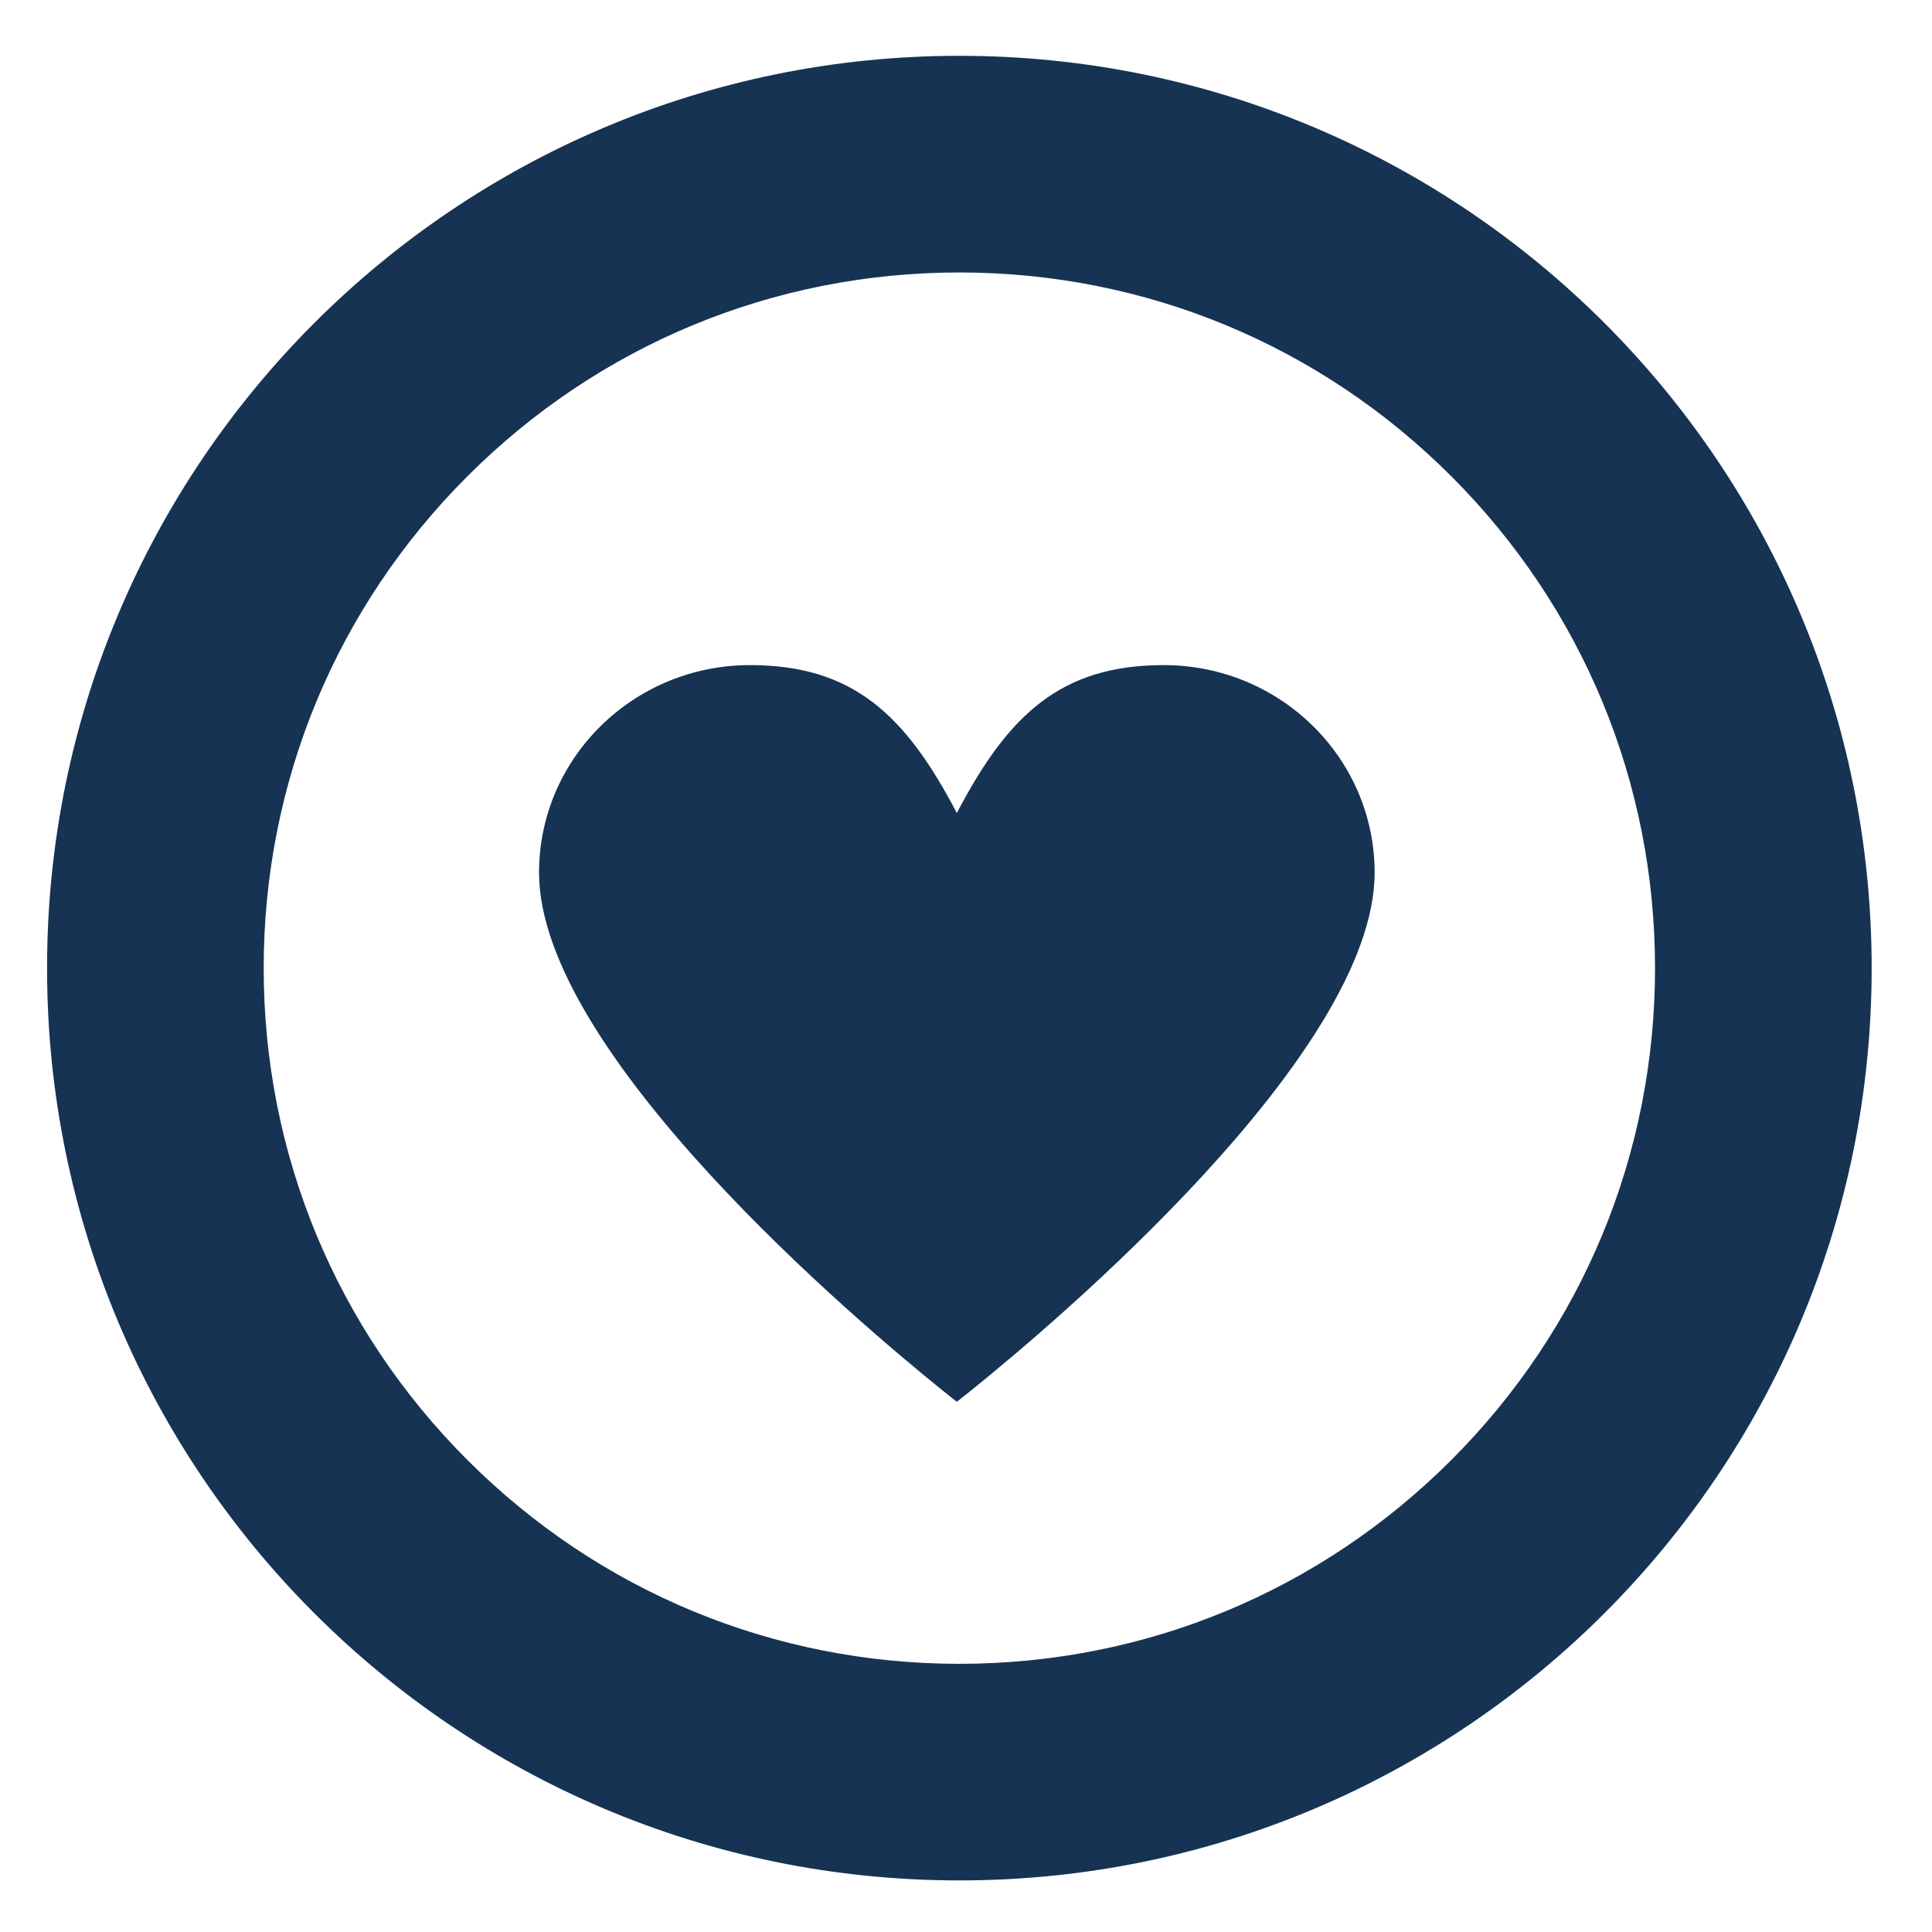
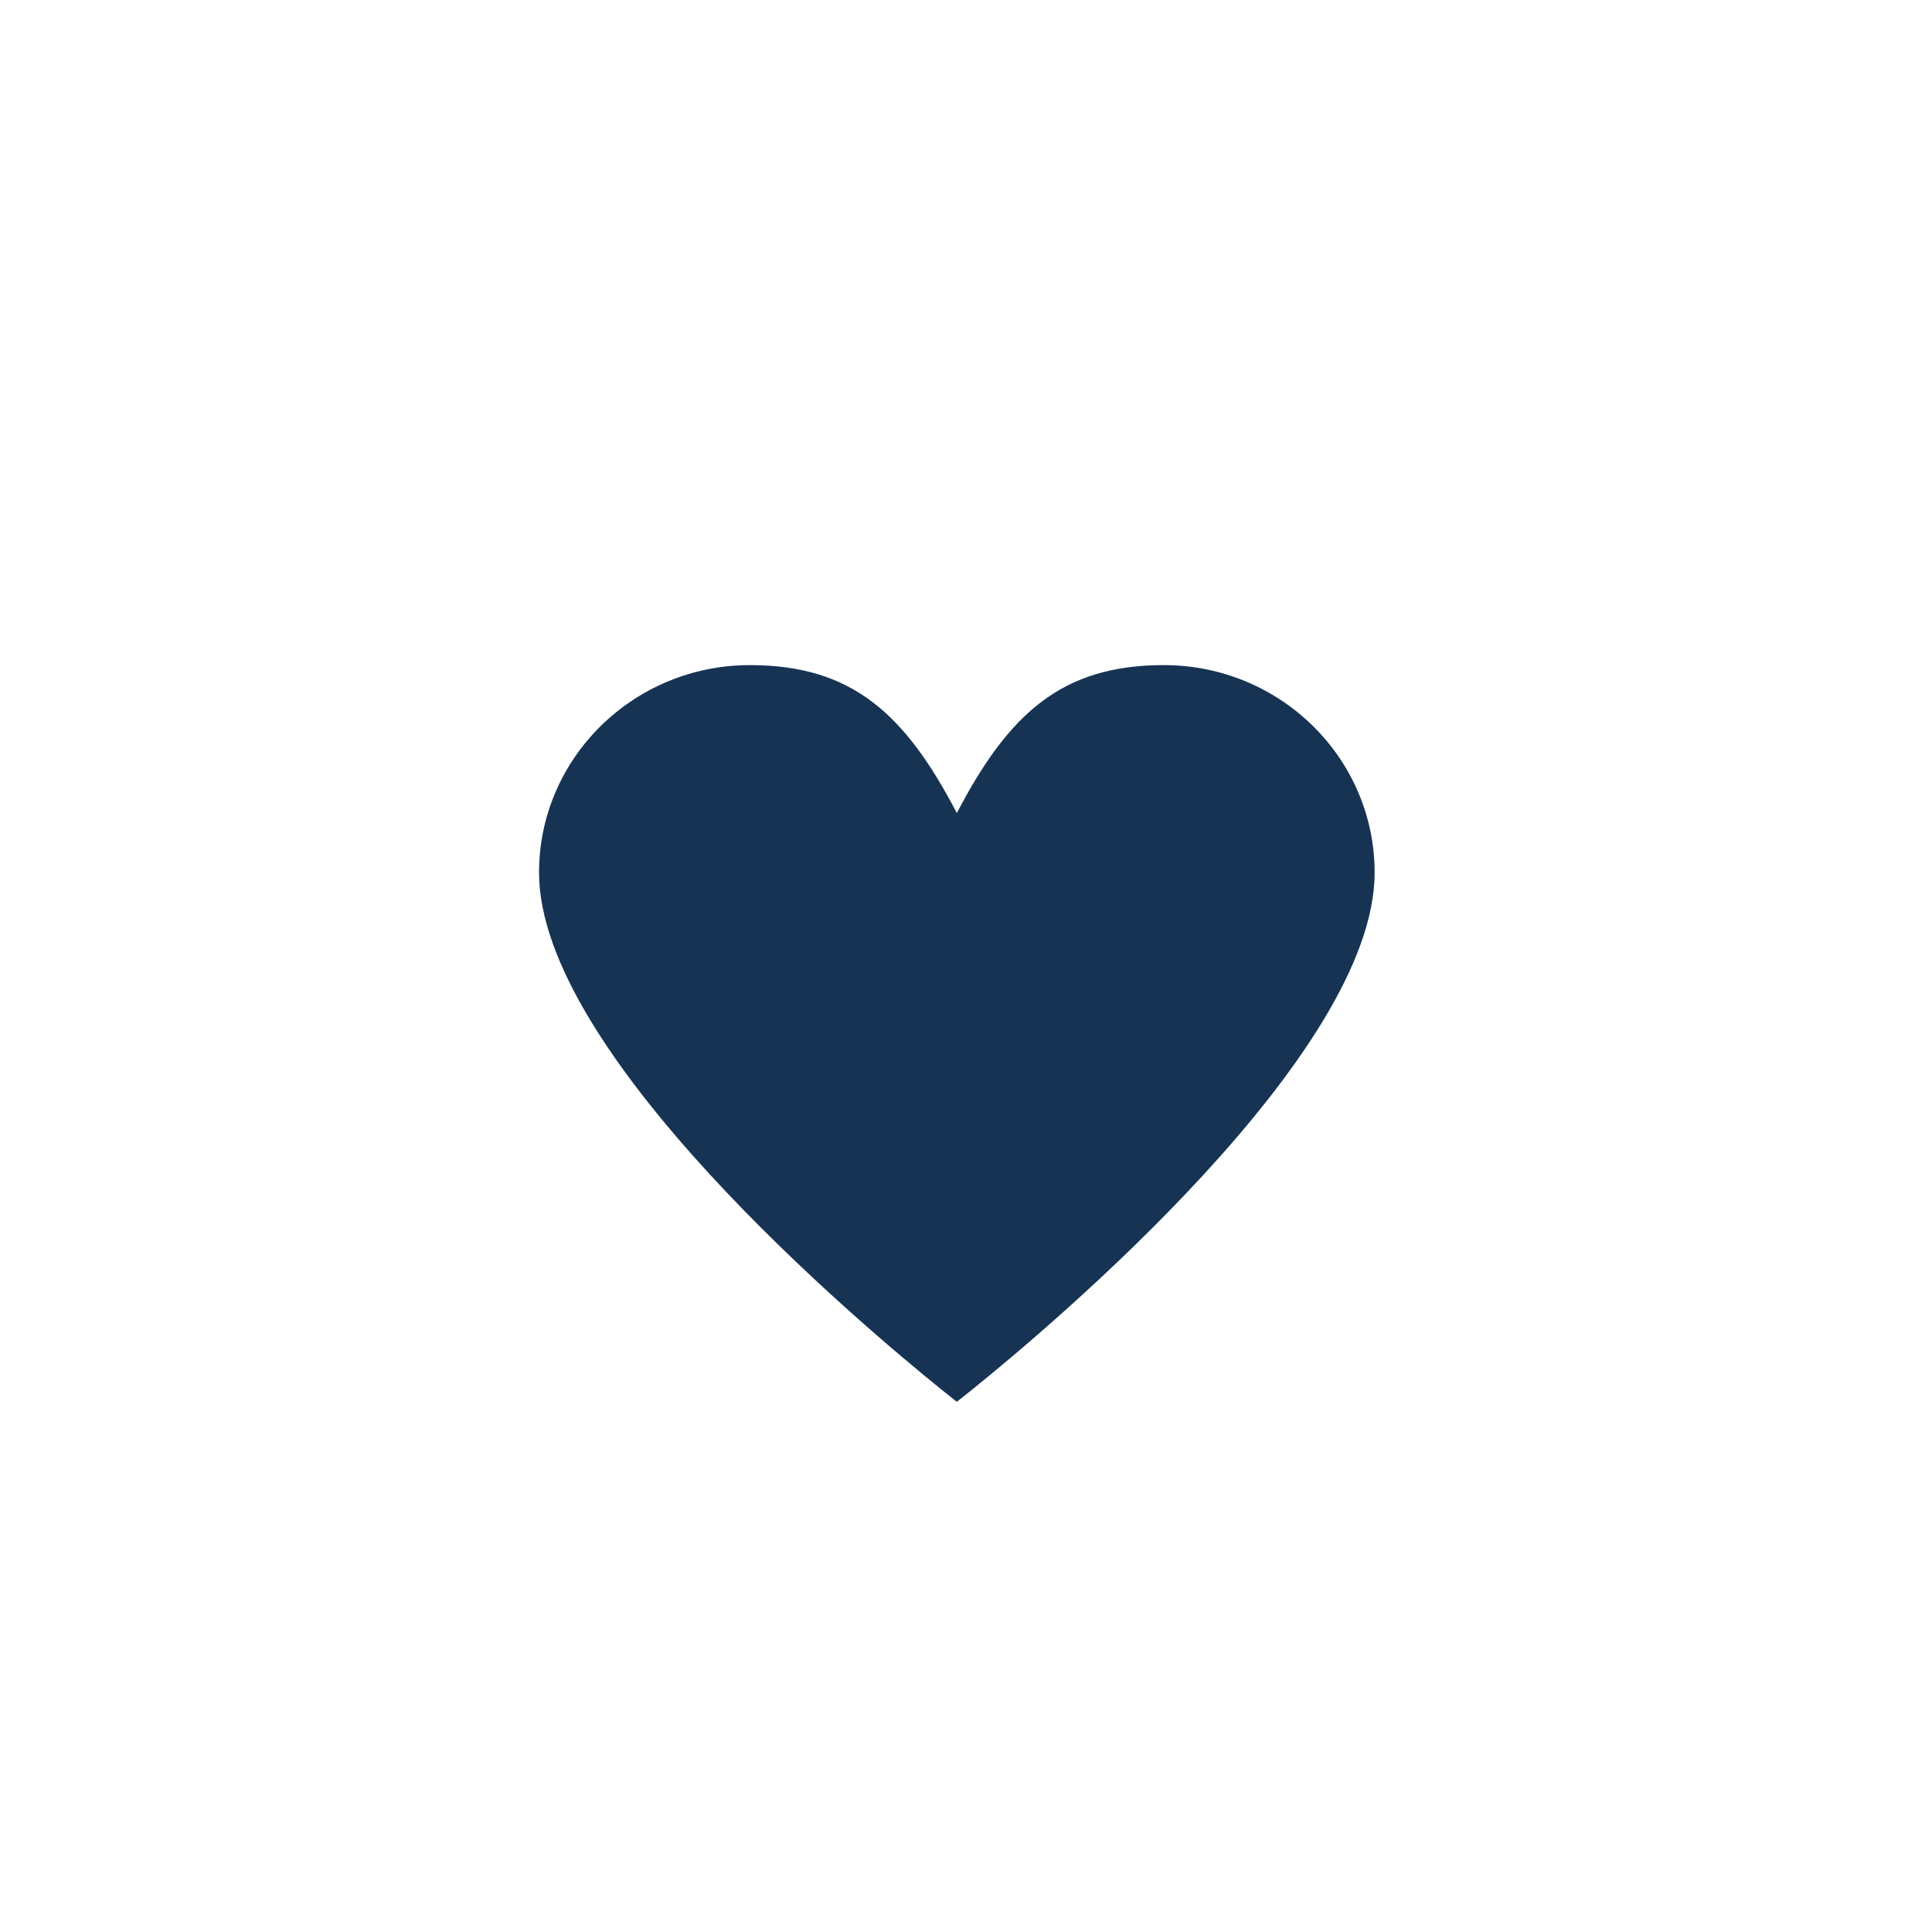
<svg xmlns="http://www.w3.org/2000/svg" id="Layer_1" viewBox="0 0 512 512">
  <defs>
    <style>.cls-1{fill-rule:evenodd;}.cls-1,.cls-2{fill:#163354;}</style>
  </defs>
  <path class="cls-1" d="M198.74,176.26c27.24,0,41.21,13.12,54.83,39.21,13.62-26.09,27.59-39.21,54.83-39.21,30.85,0,55.89,24.63,55.89,54.99,0,48.14-85.75,120.17-107,137.28-1.05.84-3.72,2.96-3.72,2.96,0,0-2.82-2.24-3.98-3.17-21.68-17.49-106.74-89.13-106.74-137.07,0-30.36,25.05-54.99,55.89-54.99Z" />
-   <path class="cls-2" d="M254.24,72.21c49.24,0,95.54,19.18,130.36,54,34.82,34.82,54,81.12,54,130.36s-19.18,95.54-54,130.36c-34.82,34.82-81.12,54-130.36,54s-95.54-19.18-130.36-54c-34.82-34.82-54-81.12-54-130.36s19.18-95.54,54-130.36c34.82-34.82,81.12-54,130.36-54M254.24,14.79C120.72,14.79,12.47,123.04,12.47,256.56s108.24,241.77,241.77,241.77,241.77-108.24,241.77-241.77S387.77,14.79,254.24,14.79h0Z" />
</svg>